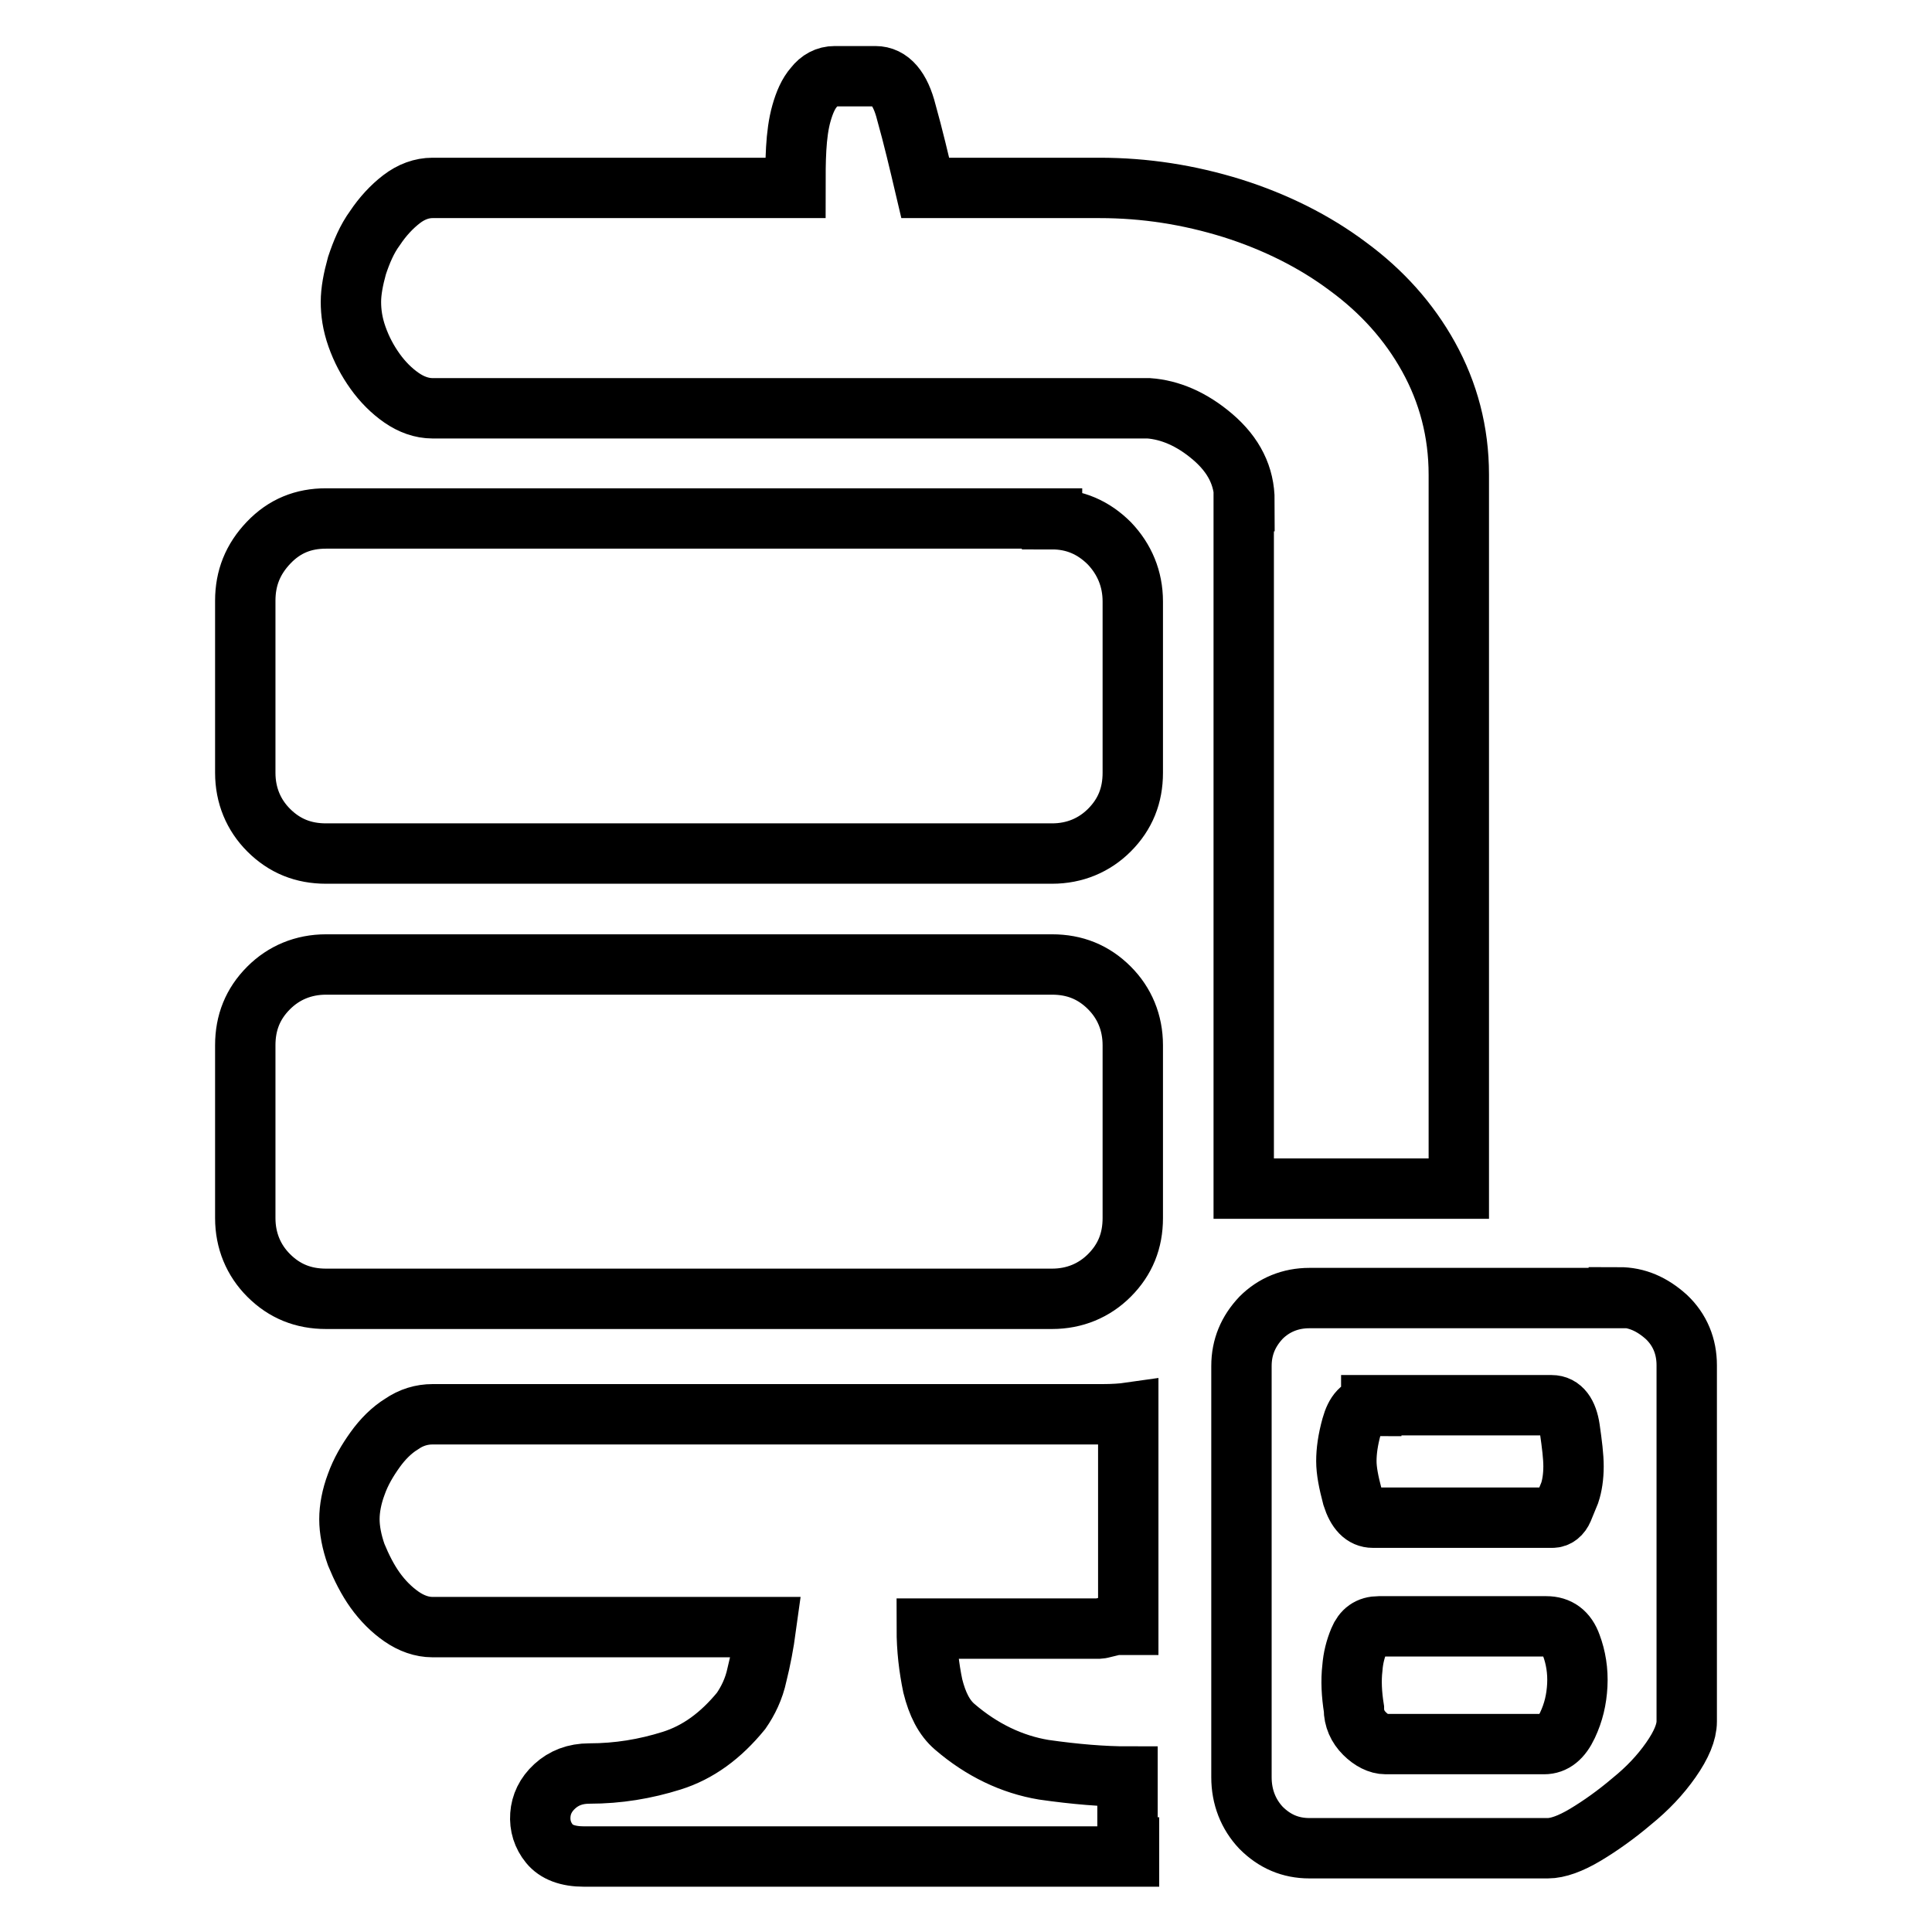
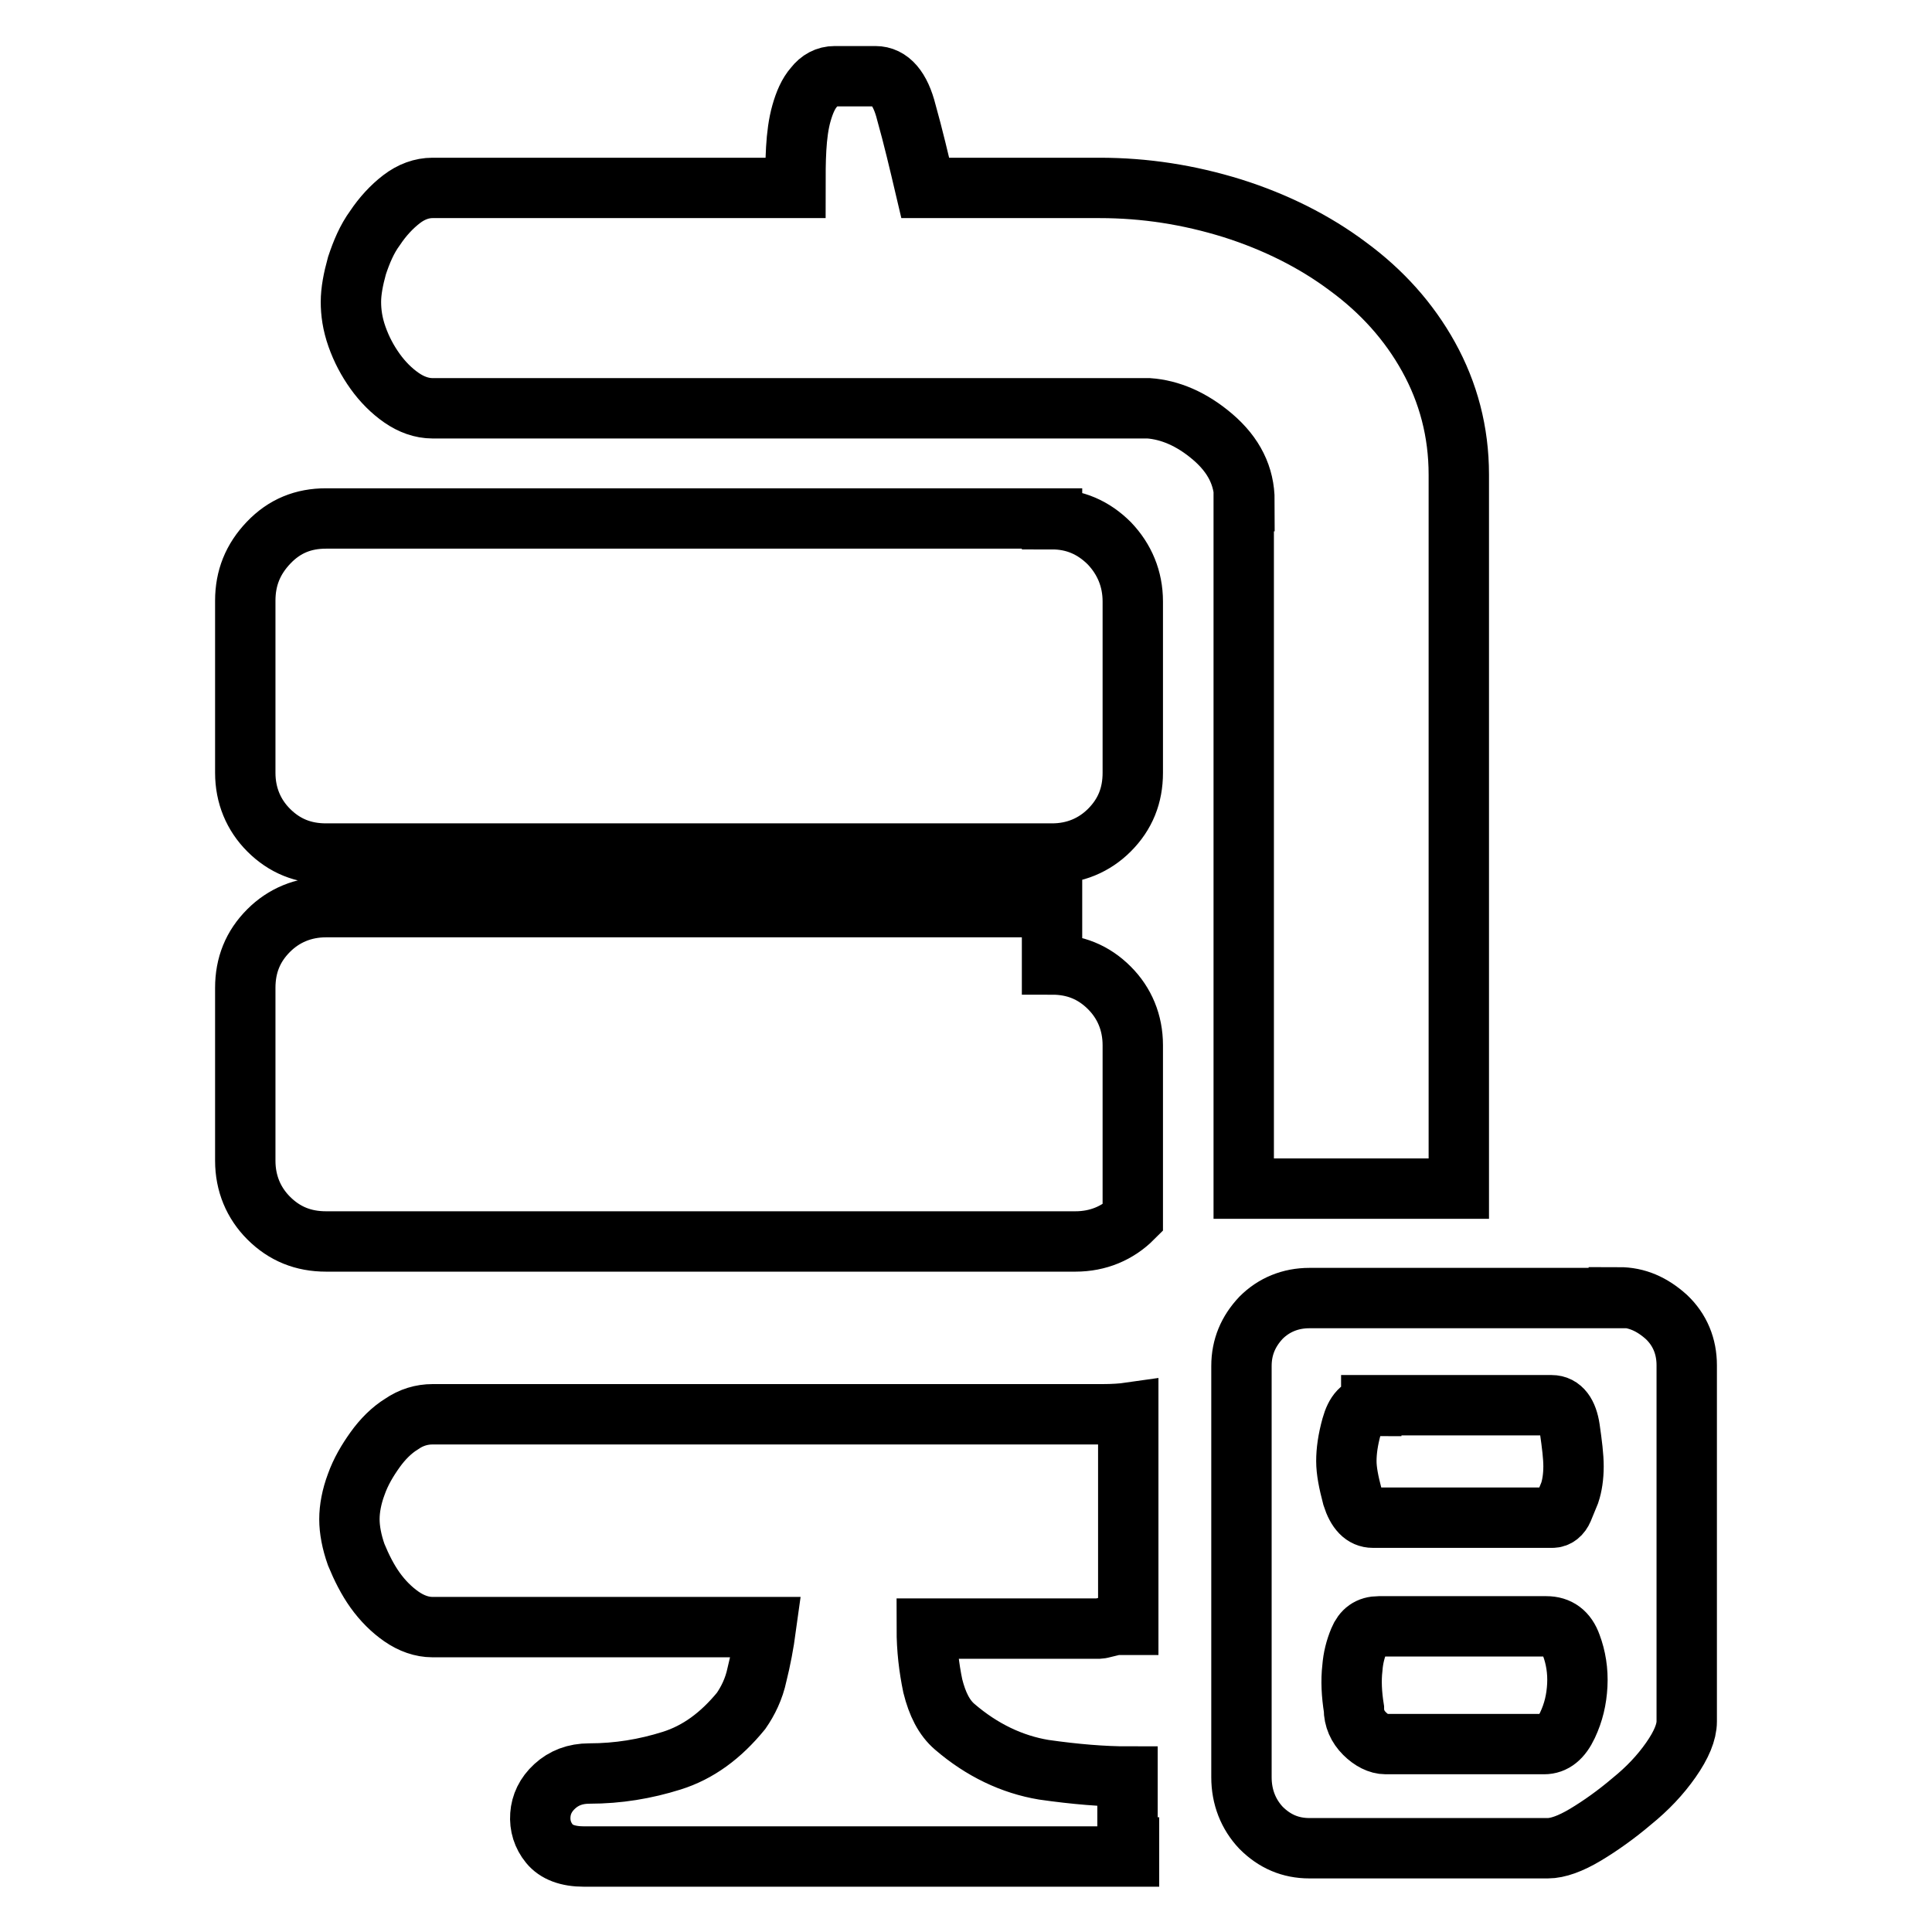
<svg xmlns="http://www.w3.org/2000/svg" version="1.1" x="0px" y="0px" viewBox="0 0 256 256" enable-background="new 0 0 256 256" xml:space="preserve">
  <g>
-     <path stroke-width="8" fill-opacity="0" stroke="#000000" d="M149.6,244.8v1.2H77.4c-2.2,0-3.7-0.6-4.6-1.7c-0.9-1.1-1.3-2.4-1.2-3.8c0.1-1.4,0.7-2.7,1.9-3.8 s2.7-1.7,4.6-1.7c3.8,0,7.4-0.6,10.9-1.7c3.5-1.1,6.5-3.3,9.2-6.6c0.9-1.3,1.7-2.9,2.1-4.8c0.5-2,0.9-4.1,1.2-6.3H57.3 c-1.4,0-2.8-0.5-4.1-1.4c-1.3-0.9-2.5-2.1-3.5-3.5c-1-1.4-1.8-3-2.5-4.7c-0.6-1.7-0.9-3.3-0.9-4.7s0.3-3,0.9-4.6 c0.6-1.7,1.5-3.2,2.5-4.6c1-1.4,2.2-2.6,3.5-3.4c1.3-0.9,2.7-1.3,4.1-1.3h88.5h0.2c1.6,0,2.8-0.1,3.5-0.2v28.1h-1.7 c-1.3,0.3-2,0.5-2.1,0.5h-22.9c0,2.7,0.3,5.2,0.8,7.6c0.6,2.4,1.5,4.2,2.9,5.4c3.6,3.1,7.6,5,11.8,5.7c4.2,0.6,7.9,0.9,11.1,0.9 V244.8L149.6,244.8z M139.4,68.8c3,0,5.5,1.1,7.6,3.2c2,2.1,3.1,4.7,3.1,7.7v22.7c0,3-1,5.5-3.1,7.6c-2,2-4.6,3.1-7.6,3.1H43.2 c-3,0-5.5-1-7.6-3.1c-2-2-3.1-4.6-3.1-7.6V79.6c0-3,1-5.5,3.1-7.7s4.6-3.2,7.6-3.2H139.4z M139.4,127.8c3,0,5.5,1,7.6,3.1 c2,2,3.1,4.6,3.1,7.6v22.9c0,3-1,5.5-3.1,7.6c-2,2-4.6,3.1-7.6,3.1H43.2c-3,0-5.5-1-7.6-3.1c-2-2-3.1-4.6-3.1-7.6v-22.9 c0-3,1-5.5,3.1-7.6c2-2,4.6-3.1,7.6-3.1H139.4z M164.9,66.4c0-3.3-1.4-6.1-4.2-8.5c-2.8-2.4-5.7-3.6-8.5-3.8H57.3 c-1.4,0-2.8-0.5-4.1-1.4s-2.5-2.1-3.5-3.5c-1-1.4-1.8-2.9-2.4-4.6c-0.6-1.7-0.8-3.2-0.8-4.6c0-1.4,0.3-3,0.8-4.8 c0.6-1.8,1.3-3.5,2.4-5c1-1.5,2.2-2.8,3.5-3.8c1.3-1,2.7-1.5,4.1-1.5h48.1c0-1.7,0-3.5,0.1-5.2c0.1-1.7,0.3-3.3,0.7-4.7 c0.4-1.4,0.9-2.6,1.7-3.5c0.7-0.9,1.6-1.4,2.7-1.4h5.4c1.9,0,3.3,1.6,4.1,4.8c0.9,3.2,1.7,6.6,2.5,10h23.1c6,0,11.8,0.9,17.6,2.7 c5.7,1.8,10.9,4.4,15.3,7.7c4.5,3.3,8.1,7.3,10.7,12s4,9.9,4,15.6v1.4v93.2h-26.4h-2.1V66.4z M214.5,171.9c2.4,0,4.4,0.9,6.3,2.6 c1.8,1.7,2.7,3.9,2.7,6.4v47.2c0,1.4-0.7,3.1-2.1,5.1c-1.4,2-3.1,3.8-5.2,5.5c-2,1.7-4.1,3.2-6.1,4.4c-2,1.2-3.7,1.8-5,1.8h-31.6 c-2.5,0-4.6-0.9-6.4-2.7c-1.7-1.8-2.6-4.1-2.6-6.7v-54.5c0-2.5,0.9-4.6,2.6-6.4c1.7-1.7,3.9-2.6,6.4-2.6H214.5L214.5,171.9z  M181.7,186.3c-1.3,0-2.1,0.9-2.6,2.7s-0.7,3.3-0.7,4.6c0,1.3,0.3,2.8,0.8,4.7c0.6,1.9,1.5,2.8,2.7,2.8h23.8c0.6,0,1.1-0.4,1.4-1.1 c0.3-0.7,0.6-1.5,0.9-2.2c0.3-0.9,0.5-2.1,0.5-3.5c0-1.3-0.2-2.9-0.5-5c-0.3-2-1.1-3.1-2.4-3.1H181.7z M204.6,231.1 c1.3,0,2.3-0.8,3.1-2.5c0.8-1.7,1.2-3.4,1.3-5.3c0.1-1.9-0.2-3.7-0.8-5.3c-0.6-1.7-1.7-2.5-3.3-2.5h-22.2c-1.3,0-2.1,0.6-2.6,1.8 s-0.8,2.4-0.9,3.7c-0.2,1.7-0.1,3.5,0.2,5.4c0,1.3,0.5,2.4,1.4,3.3c0.9,0.9,1.9,1.4,2.8,1.4H204.6L204.6,231.1z" />
+     <path stroke-width="8" fill-opacity="0" stroke="#000000" d="M149.6,244.8v1.2H77.4c-2.2,0-3.7-0.6-4.6-1.7c-0.9-1.1-1.3-2.4-1.2-3.8c0.1-1.4,0.7-2.7,1.9-3.8 s2.7-1.7,4.6-1.7c3.8,0,7.4-0.6,10.9-1.7c3.5-1.1,6.5-3.3,9.2-6.6c0.9-1.3,1.7-2.9,2.1-4.8c0.5-2,0.9-4.1,1.2-6.3H57.3 c-1.4,0-2.8-0.5-4.1-1.4c-1.3-0.9-2.5-2.1-3.5-3.5c-1-1.4-1.8-3-2.5-4.7c-0.6-1.7-0.9-3.3-0.9-4.7s0.3-3,0.9-4.6 c0.6-1.7,1.5-3.2,2.5-4.6c1-1.4,2.2-2.6,3.5-3.4c1.3-0.9,2.7-1.3,4.1-1.3h88.5h0.2c1.6,0,2.8-0.1,3.5-0.2v28.1h-1.7 c-1.3,0.3-2,0.5-2.1,0.5h-22.9c0,2.7,0.3,5.2,0.8,7.6c0.6,2.4,1.5,4.2,2.9,5.4c3.6,3.1,7.6,5,11.8,5.7c4.2,0.6,7.9,0.9,11.1,0.9 V244.8L149.6,244.8z M139.4,68.8c3,0,5.5,1.1,7.6,3.2c2,2.1,3.1,4.7,3.1,7.7v22.7c0,3-1,5.5-3.1,7.6c-2,2-4.6,3.1-7.6,3.1H43.2 c-3,0-5.5-1-7.6-3.1c-2-2-3.1-4.6-3.1-7.6V79.6c0-3,1-5.5,3.1-7.7s4.6-3.2,7.6-3.2H139.4z M139.4,127.8c3,0,5.5,1,7.6,3.1 c2,2,3.1,4.6,3.1,7.6v22.9c-2,2-4.6,3.1-7.6,3.1H43.2c-3,0-5.5-1-7.6-3.1c-2-2-3.1-4.6-3.1-7.6v-22.9 c0-3,1-5.5,3.1-7.6c2-2,4.6-3.1,7.6-3.1H139.4z M164.9,66.4c0-3.3-1.4-6.1-4.2-8.5c-2.8-2.4-5.7-3.6-8.5-3.8H57.3 c-1.4,0-2.8-0.5-4.1-1.4s-2.5-2.1-3.5-3.5c-1-1.4-1.8-2.9-2.4-4.6c-0.6-1.7-0.8-3.2-0.8-4.6c0-1.4,0.3-3,0.8-4.8 c0.6-1.8,1.3-3.5,2.4-5c1-1.5,2.2-2.8,3.5-3.8c1.3-1,2.7-1.5,4.1-1.5h48.1c0-1.7,0-3.5,0.1-5.2c0.1-1.7,0.3-3.3,0.7-4.7 c0.4-1.4,0.9-2.6,1.7-3.5c0.7-0.9,1.6-1.4,2.7-1.4h5.4c1.9,0,3.3,1.6,4.1,4.8c0.9,3.2,1.7,6.6,2.5,10h23.1c6,0,11.8,0.9,17.6,2.7 c5.7,1.8,10.9,4.4,15.3,7.7c4.5,3.3,8.1,7.3,10.7,12s4,9.9,4,15.6v1.4v93.2h-26.4h-2.1V66.4z M214.5,171.9c2.4,0,4.4,0.9,6.3,2.6 c1.8,1.7,2.7,3.9,2.7,6.4v47.2c0,1.4-0.7,3.1-2.1,5.1c-1.4,2-3.1,3.8-5.2,5.5c-2,1.7-4.1,3.2-6.1,4.4c-2,1.2-3.7,1.8-5,1.8h-31.6 c-2.5,0-4.6-0.9-6.4-2.7c-1.7-1.8-2.6-4.1-2.6-6.7v-54.5c0-2.5,0.9-4.6,2.6-6.4c1.7-1.7,3.9-2.6,6.4-2.6H214.5L214.5,171.9z  M181.7,186.3c-1.3,0-2.1,0.9-2.6,2.7s-0.7,3.3-0.7,4.6c0,1.3,0.3,2.8,0.8,4.7c0.6,1.9,1.5,2.8,2.7,2.8h23.8c0.6,0,1.1-0.4,1.4-1.1 c0.3-0.7,0.6-1.5,0.9-2.2c0.3-0.9,0.5-2.1,0.5-3.5c0-1.3-0.2-2.9-0.5-5c-0.3-2-1.1-3.1-2.4-3.1H181.7z M204.6,231.1 c1.3,0,2.3-0.8,3.1-2.5c0.8-1.7,1.2-3.4,1.3-5.3c0.1-1.9-0.2-3.7-0.8-5.3c-0.6-1.7-1.7-2.5-3.3-2.5h-22.2c-1.3,0-2.1,0.6-2.6,1.8 s-0.8,2.4-0.9,3.7c-0.2,1.7-0.1,3.5,0.2,5.4c0,1.3,0.5,2.4,1.4,3.3c0.9,0.9,1.9,1.4,2.8,1.4H204.6L204.6,231.1z" />
  </g>
</svg>